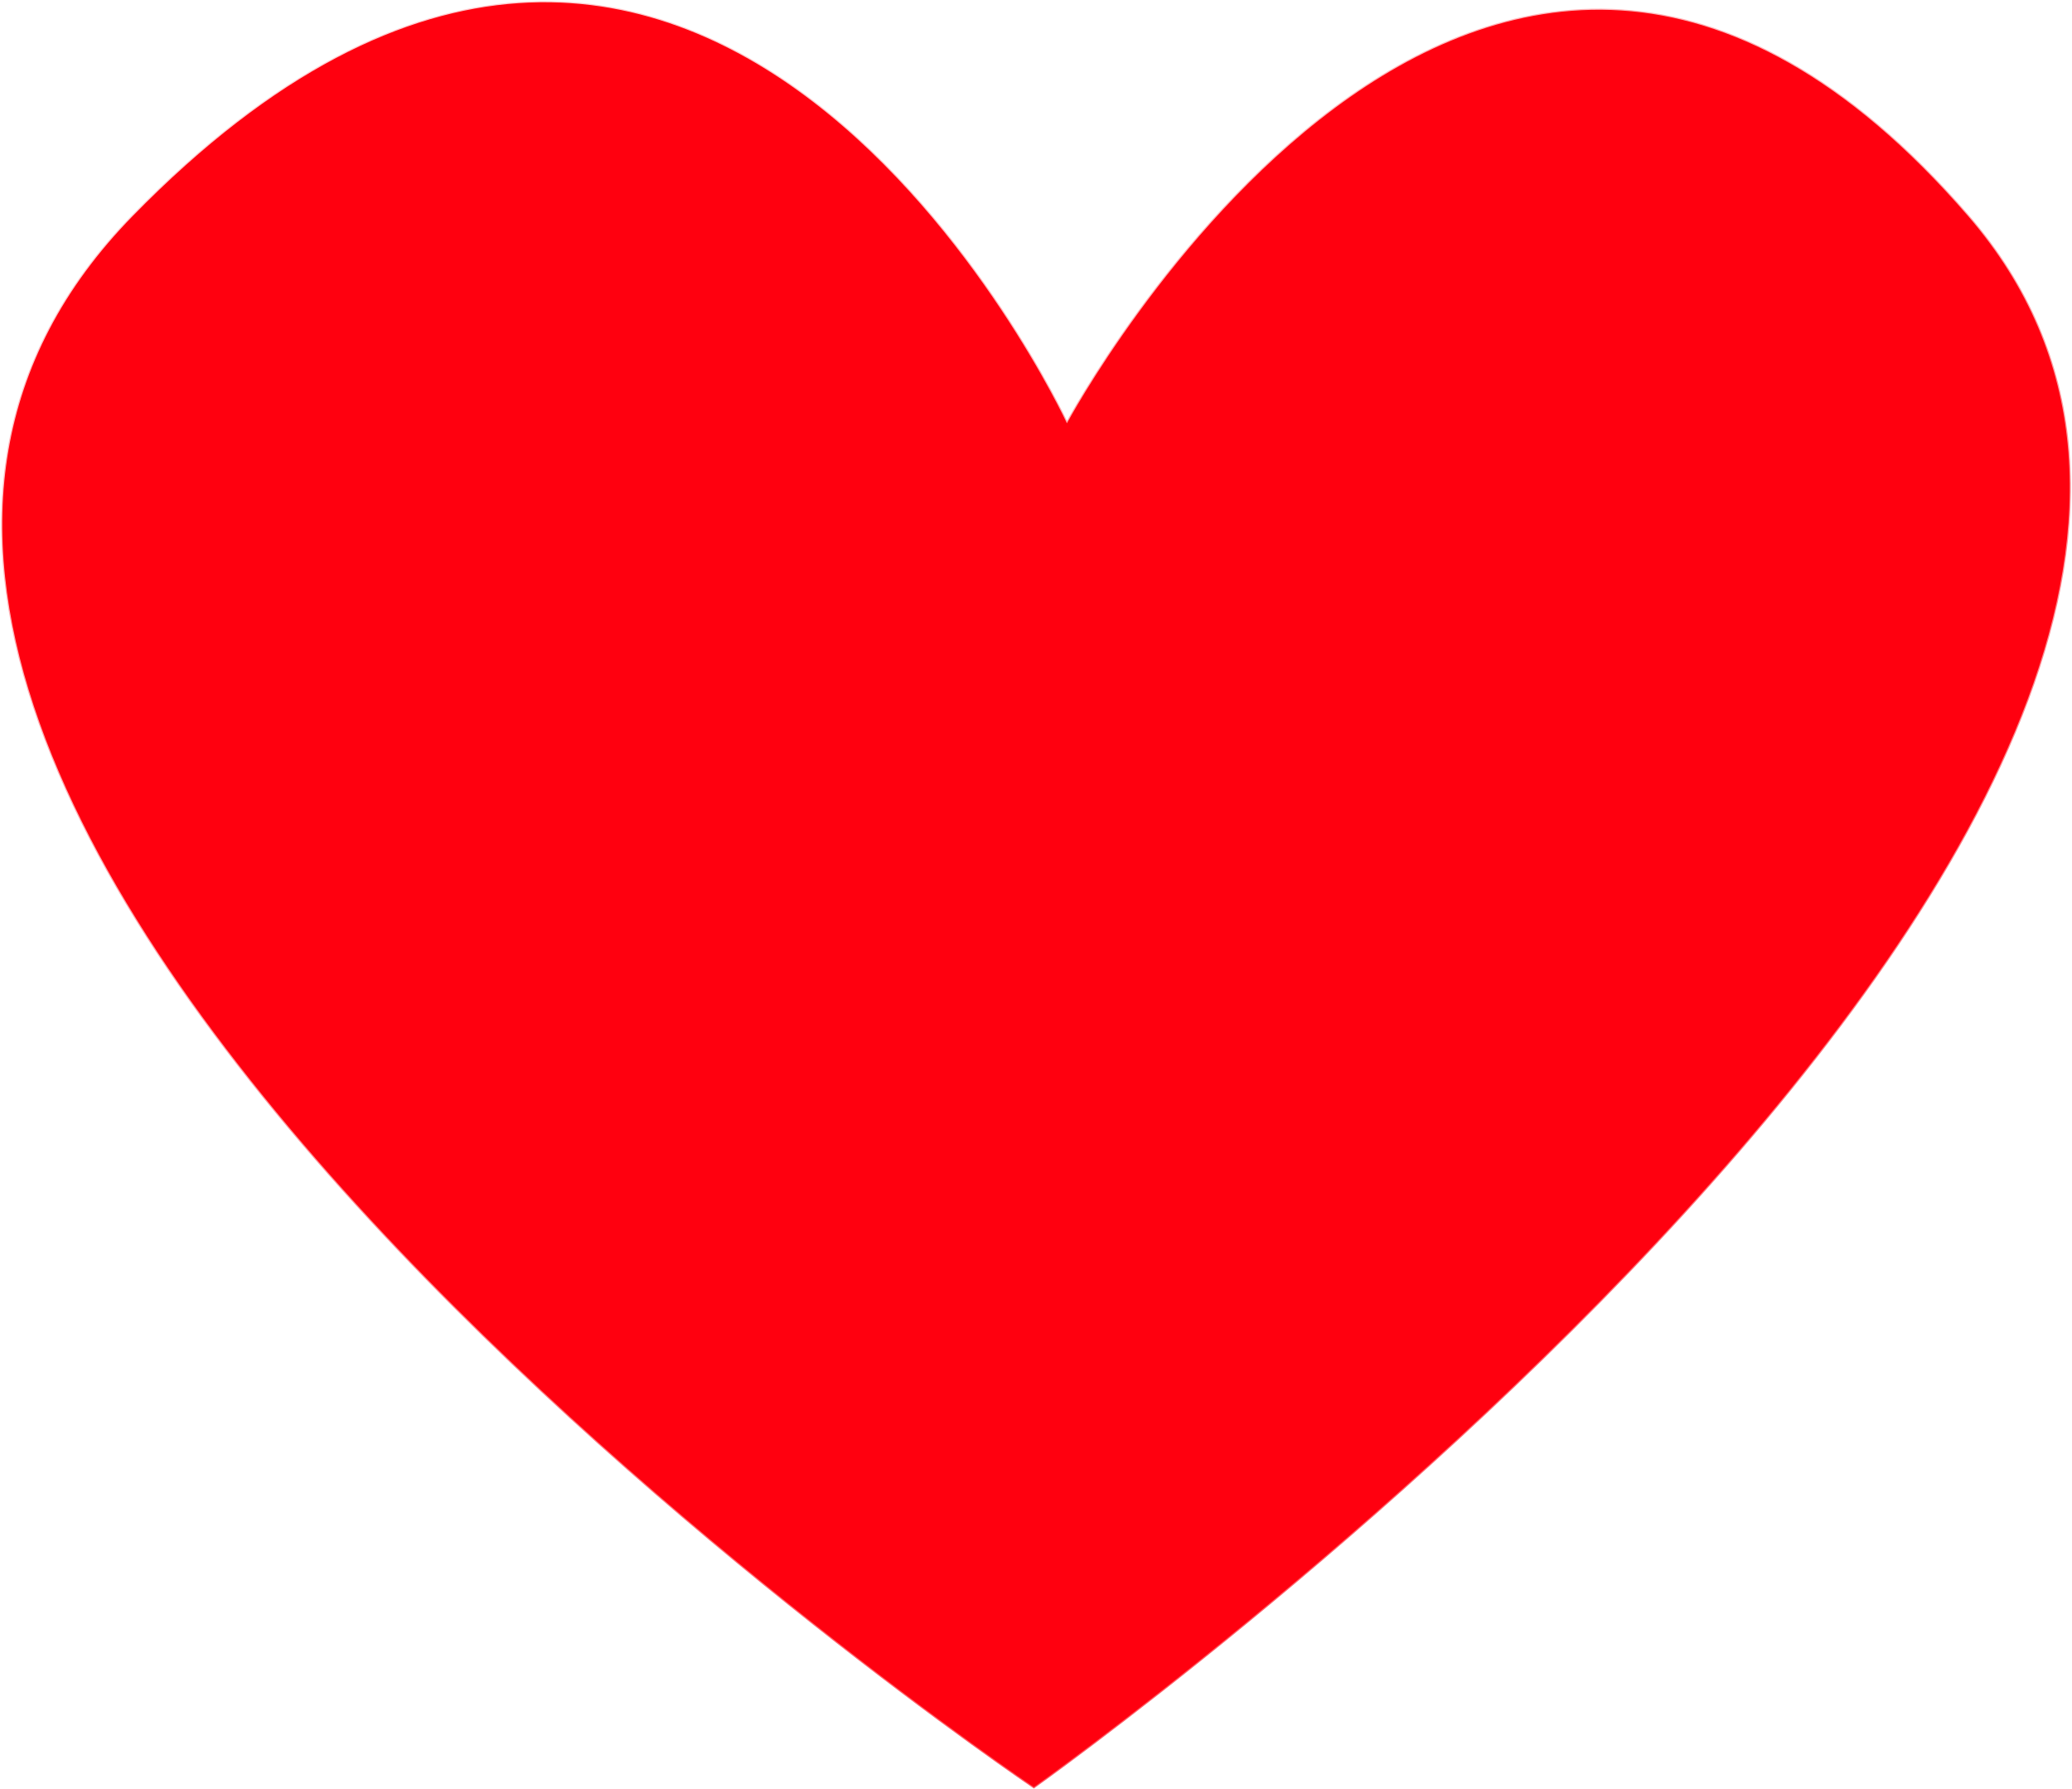
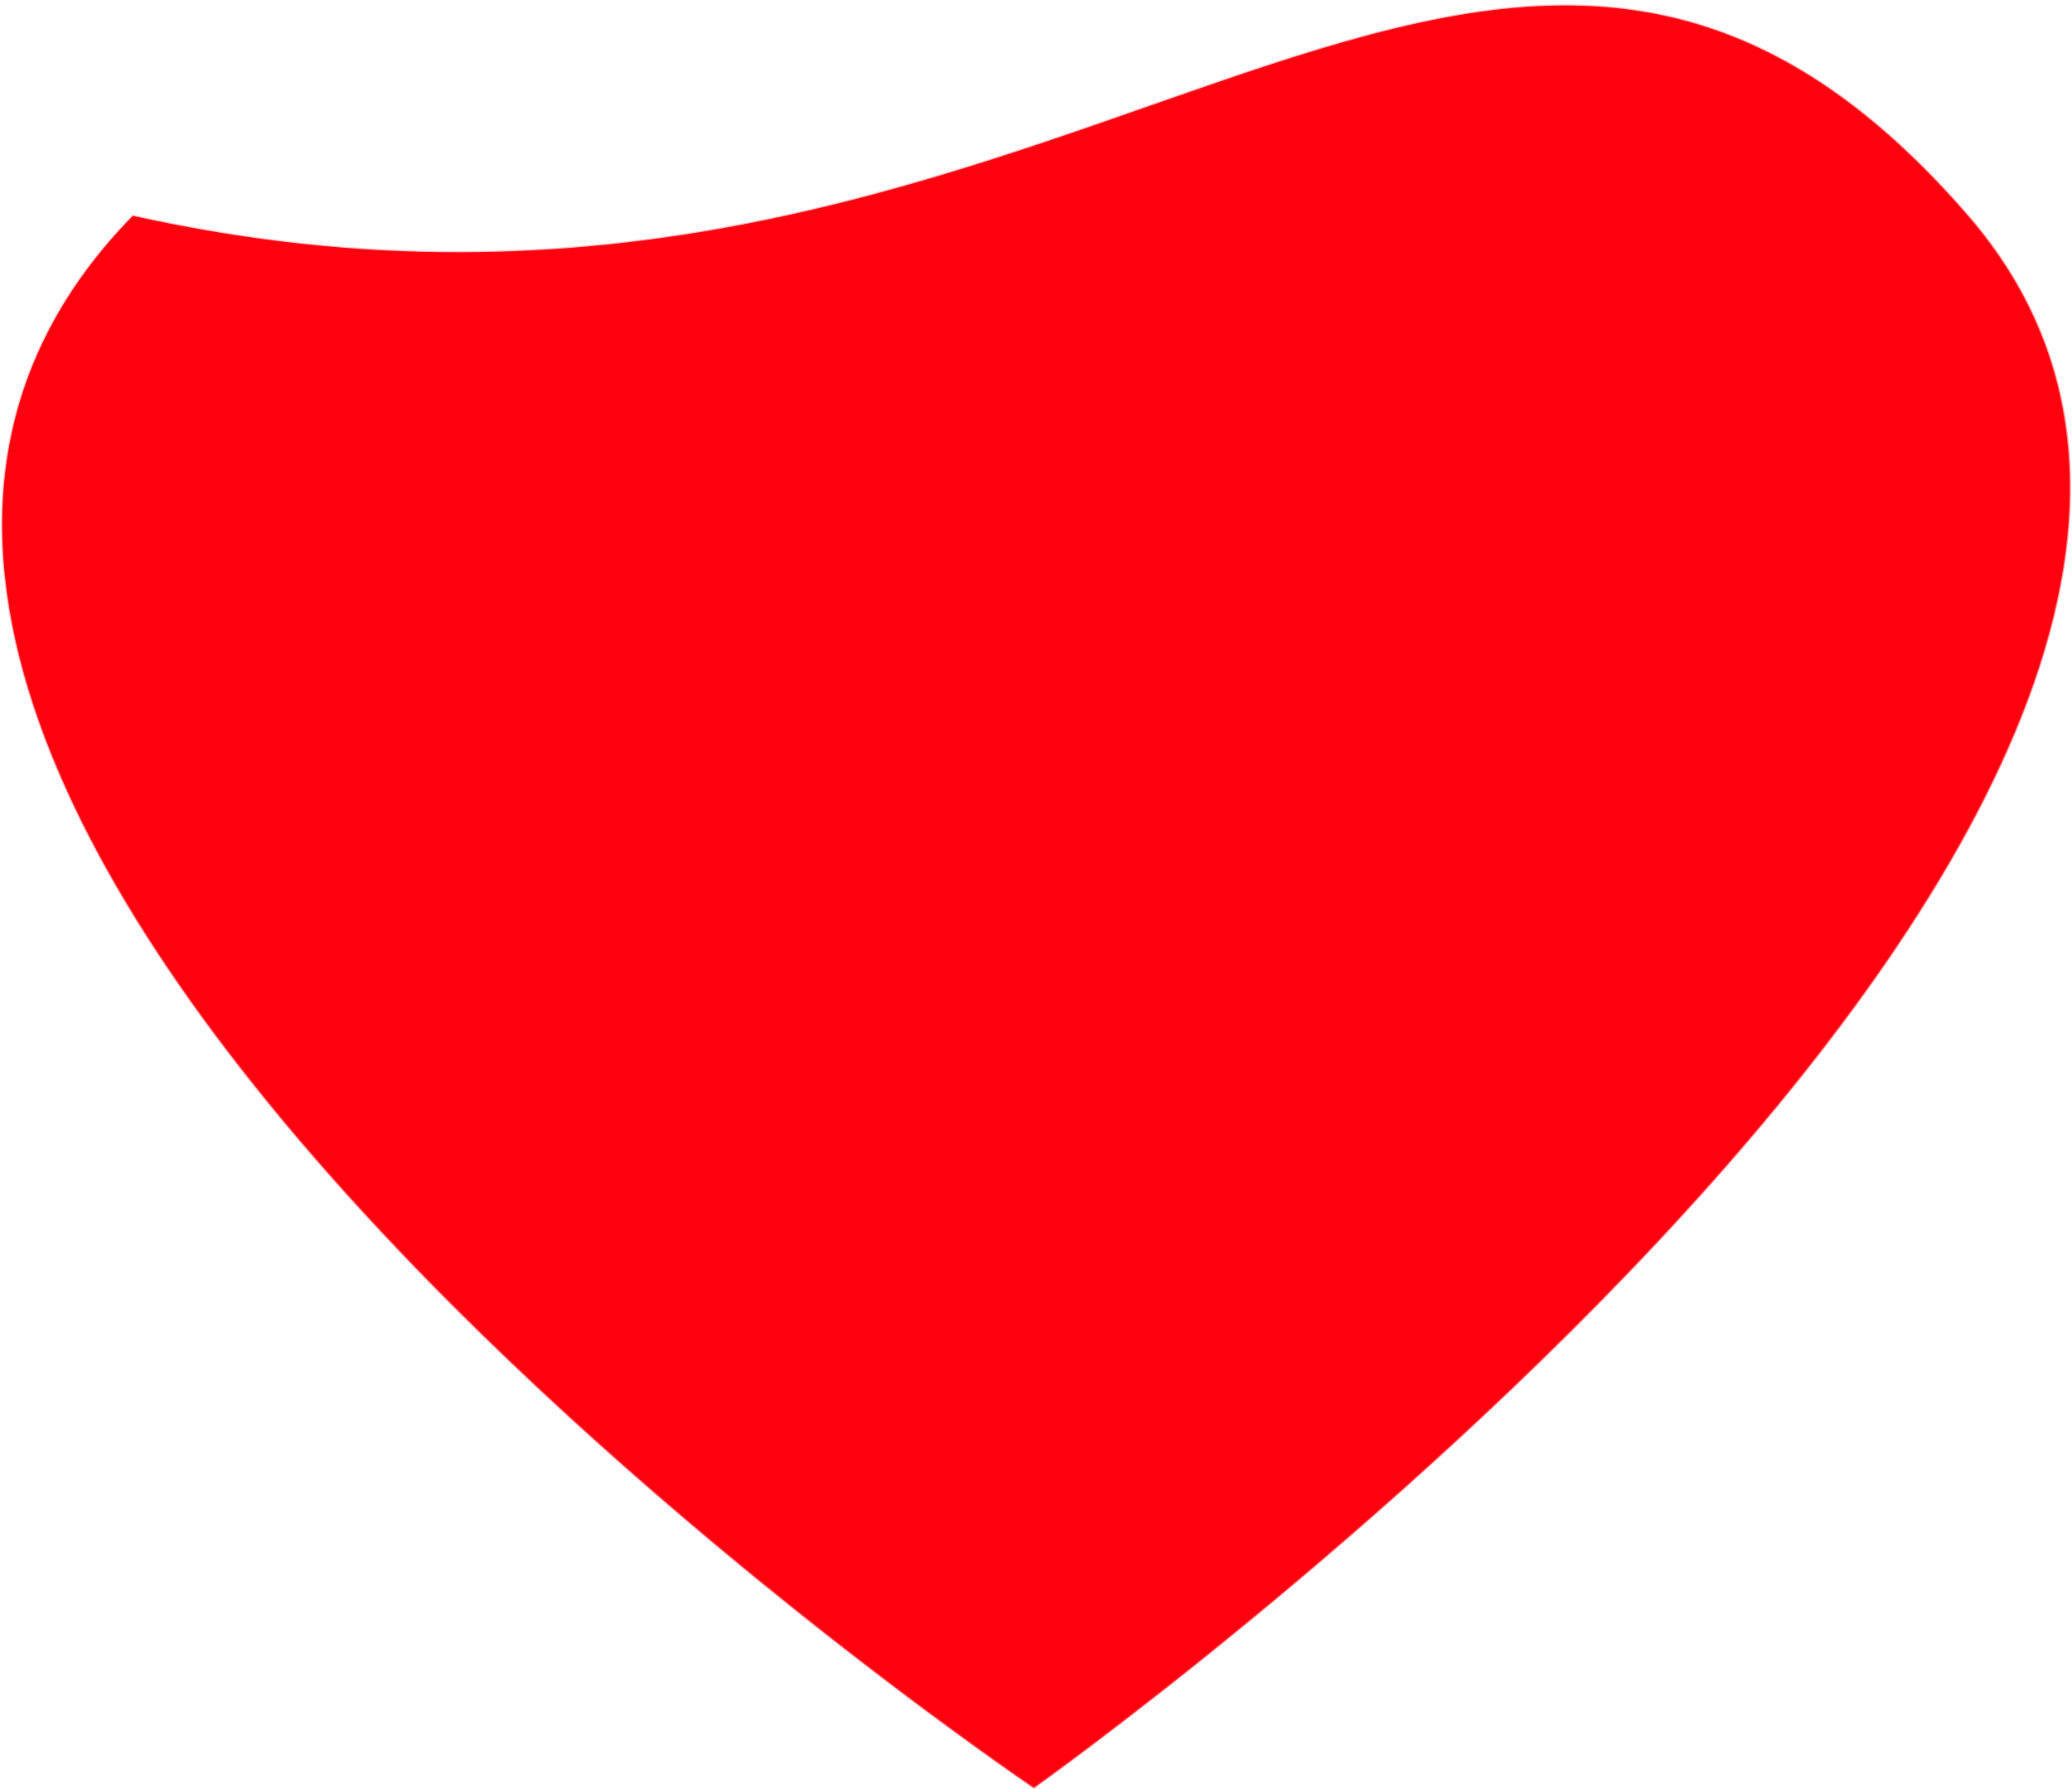
<svg xmlns="http://www.w3.org/2000/svg" width="915" height="790" viewBox="0 0 915 790" fill="none">
-   <path d="M58.669 95.308C309.518 -161.22 471.155 186.884 471.155 186.884C471.155 186.884 653.721 -153.537 869.031 95.308C1084.34 344.152 456.554 789 456.554 789C456.554 789 -192.179 351.834 58.669 95.308Z" fill="#FF000F" stroke="url(#paint0_linear_5154_669)" />
+   <path d="M58.669 95.308C471.155 186.884 653.721 -153.537 869.031 95.308C1084.34 344.152 456.554 789 456.554 789C456.554 789 -192.179 351.834 58.669 95.308Z" fill="#FF000F" stroke="url(#paint0_linear_5154_669)" />
  <defs>
    <linearGradient id="paint0_linear_5154_669" x1="458.009" y1="789" x2="179.509" y2="1.043" gradientUnits="userSpaceOnUse">
      <stop stop-color="#FF000F" stop-opacity="0.64" />
      <stop offset="1" stop-color="#FF000F" stop-opacity="0.19" />
    </linearGradient>
  </defs>
</svg>